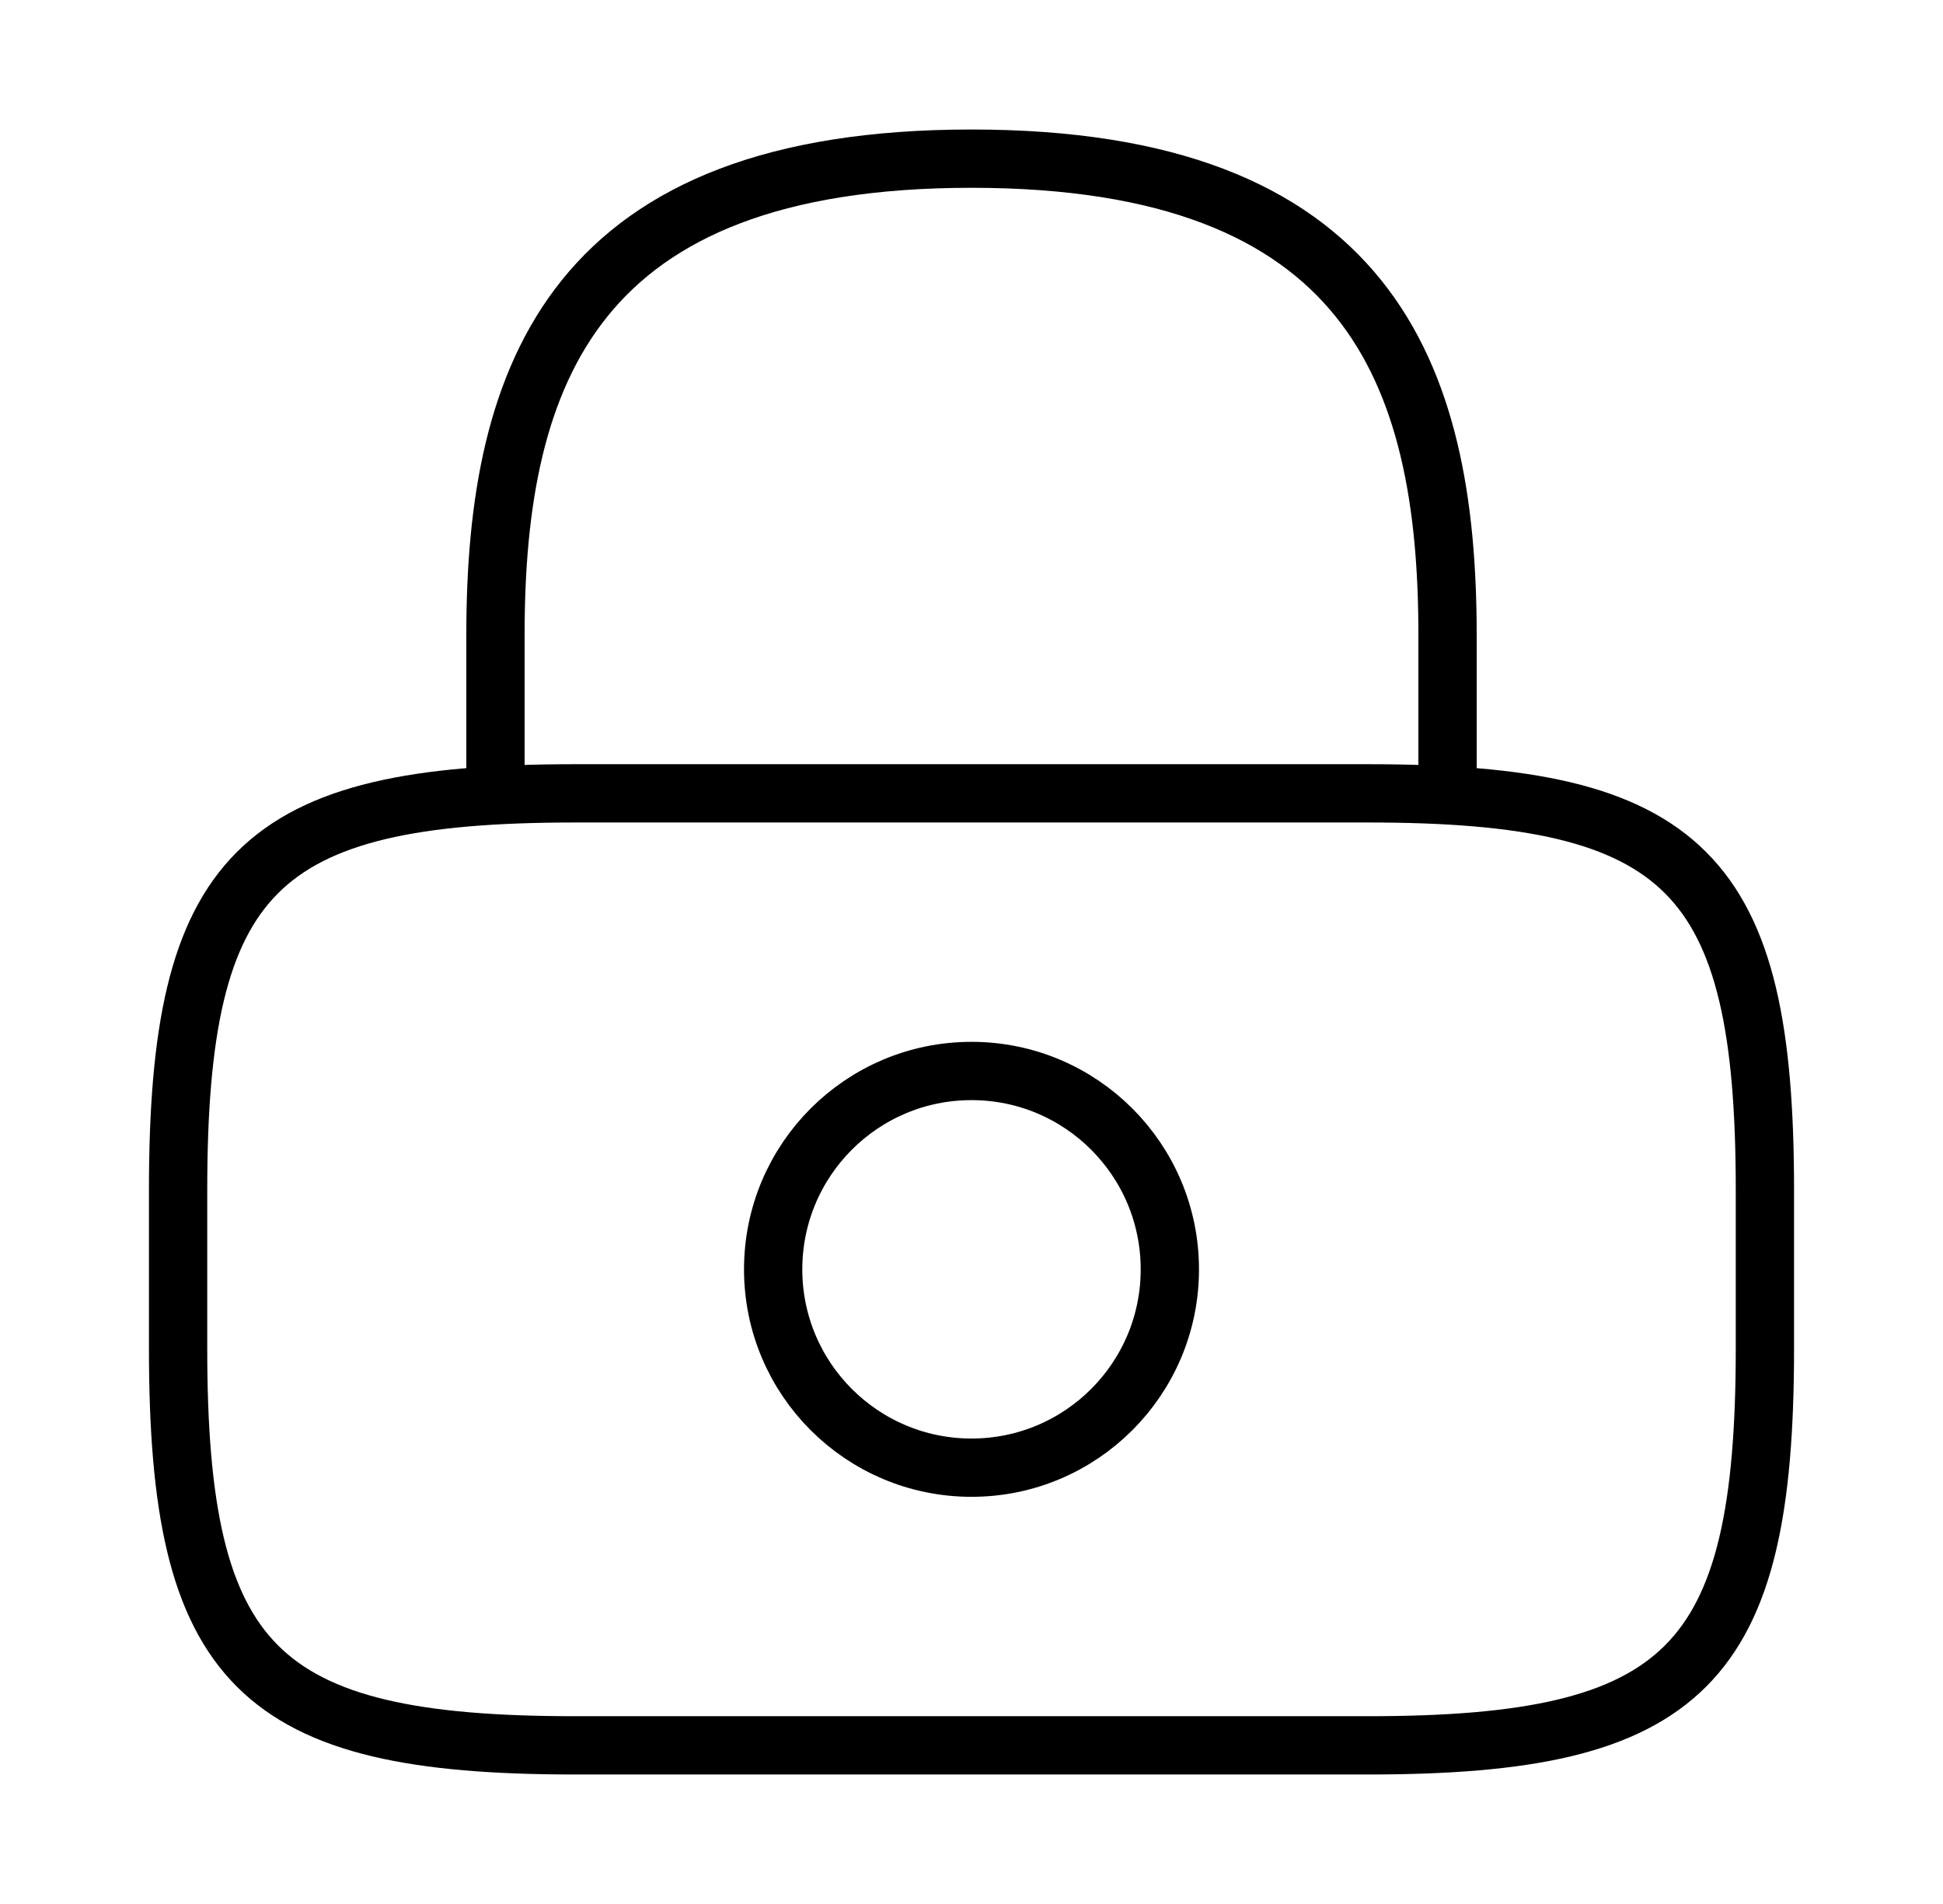
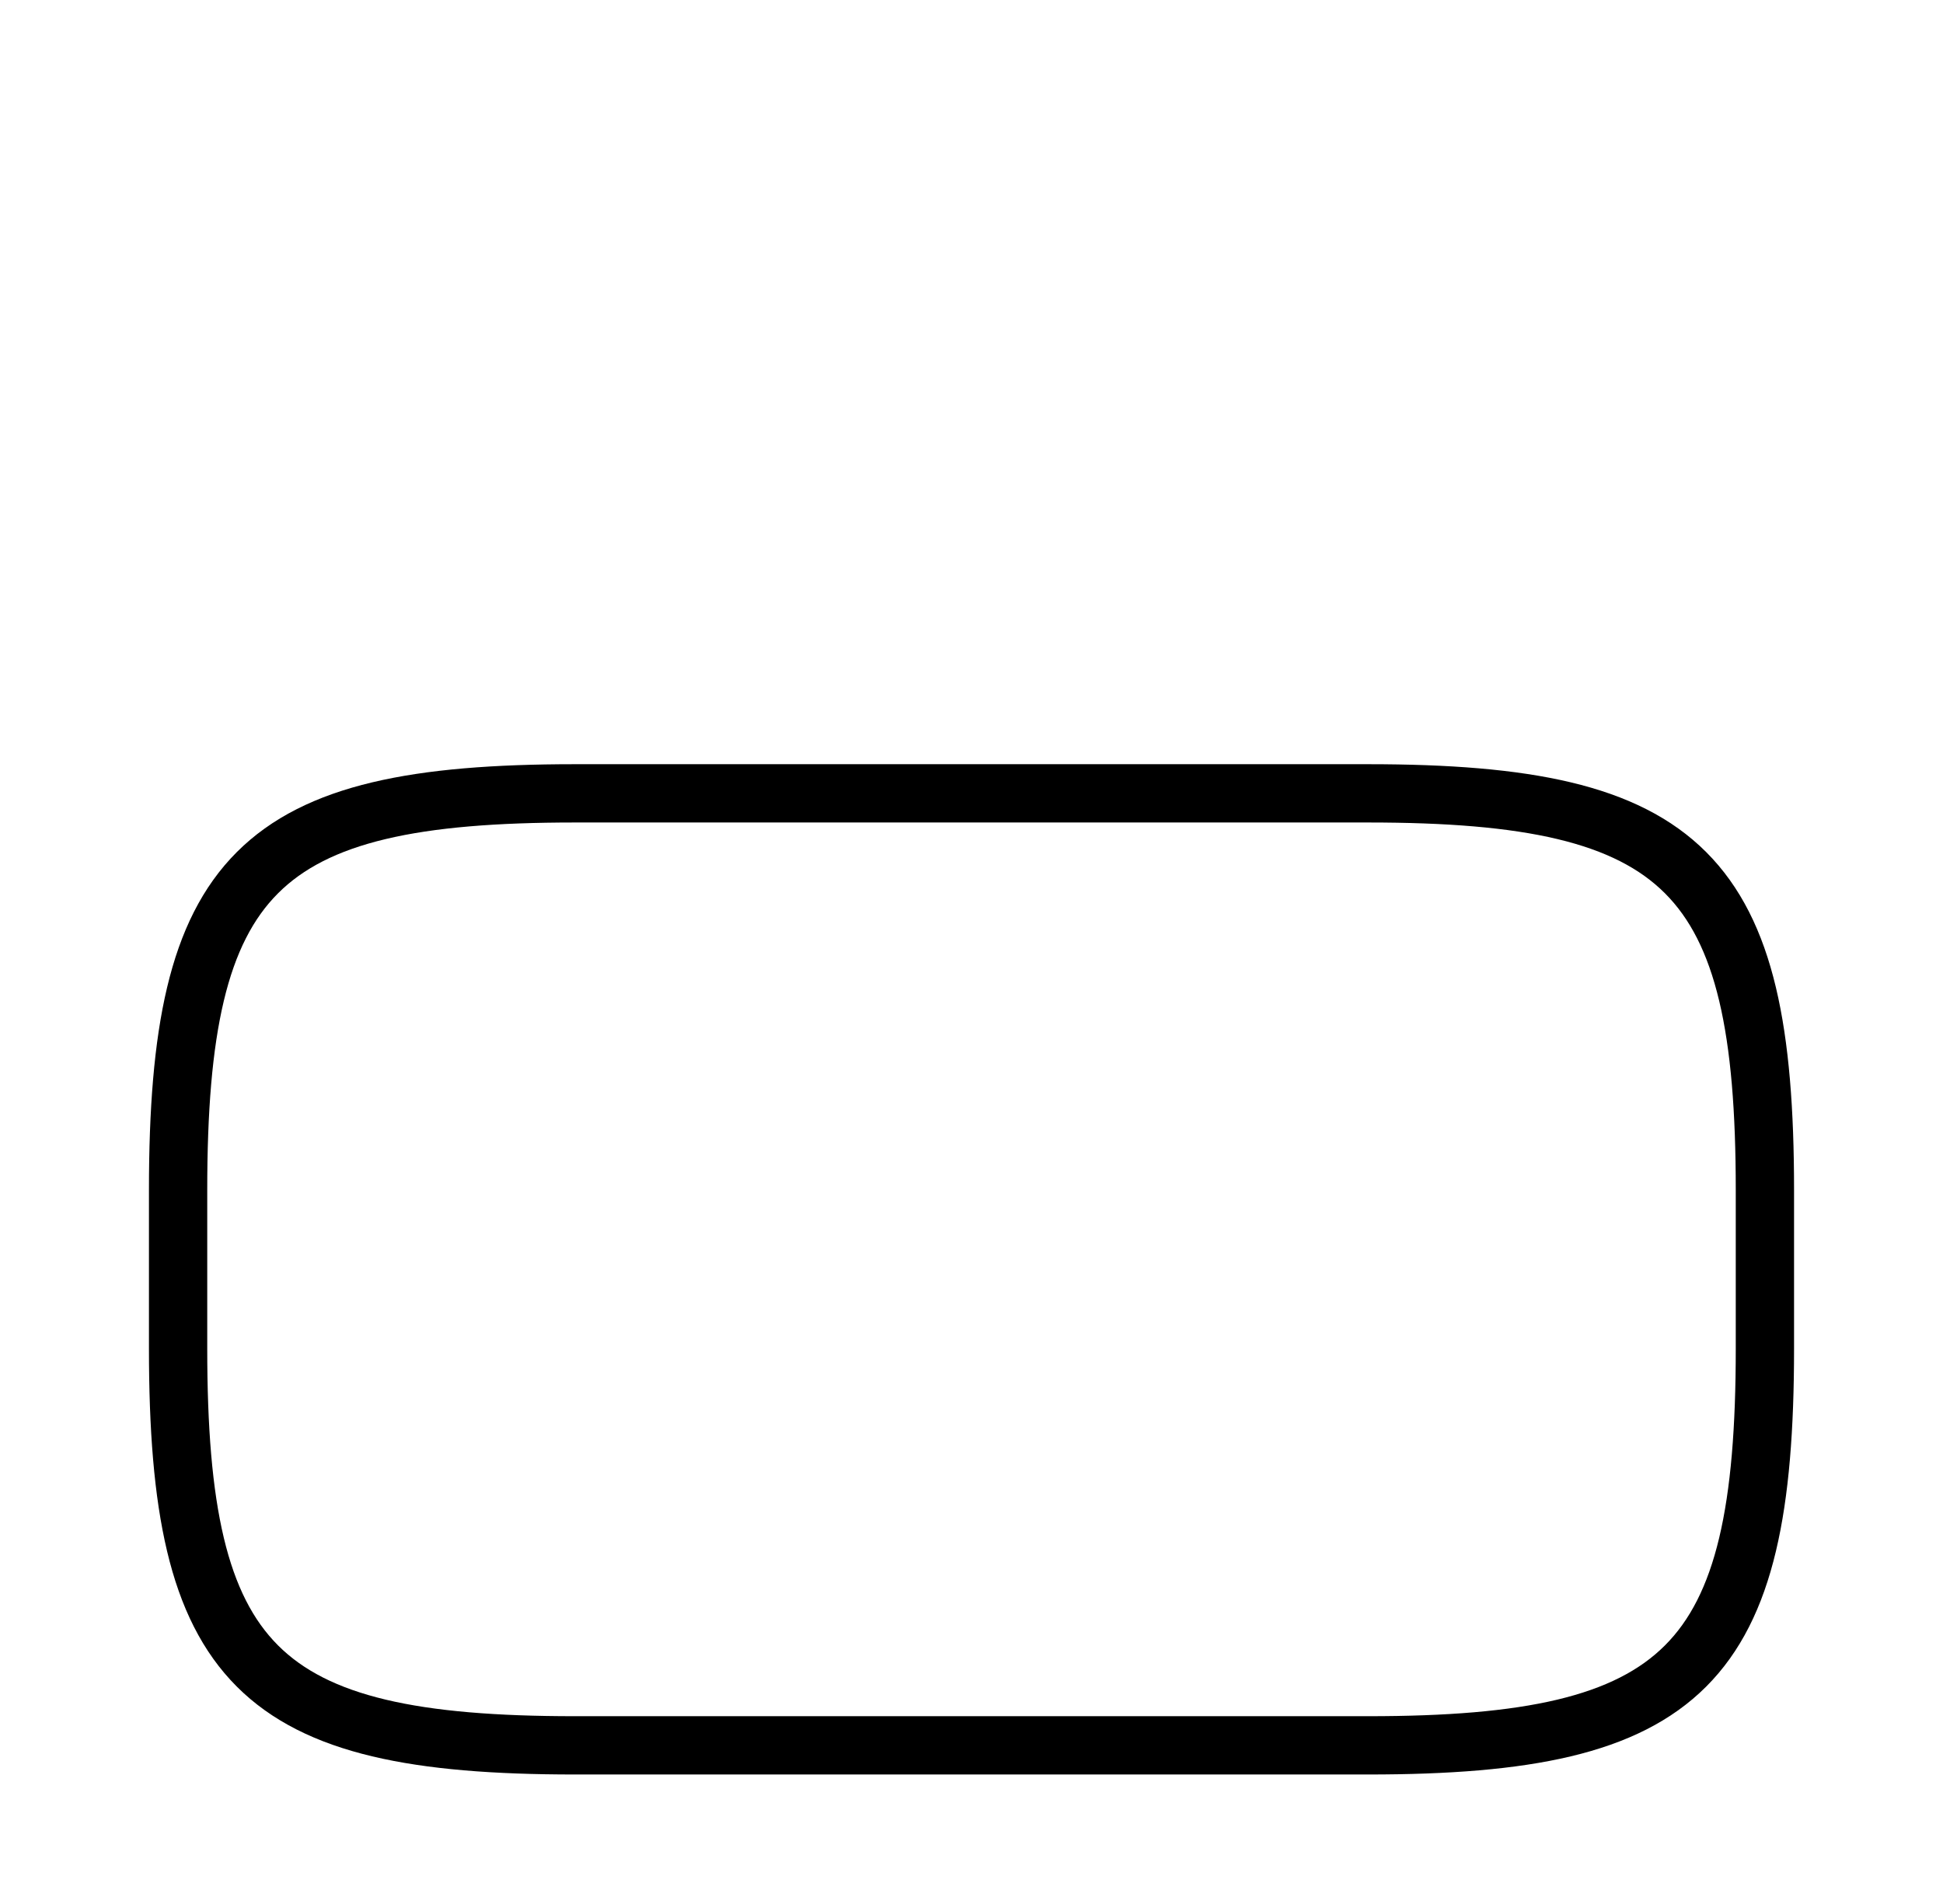
<svg xmlns="http://www.w3.org/2000/svg" width="50" height="49" viewBox="0 0 50 49" fill="none">
-   <path d="M12.75 20.416V16.333C12.75 9.575 14.792 4.083 25 4.083C35.208 4.083 37.25 9.575 37.25 16.333V20.416" stroke="#000" stroke-width="1.5" stroke-linecap="round" stroke-linejoin="round" />
-   <path d="M25 37.771C27.819 37.771 30.104 35.486 30.104 32.667C30.104 29.848 27.819 27.562 25 27.562C22.181 27.562 19.896 29.848 19.896 32.667C19.896 35.486 22.181 37.771 25 37.771Z" stroke="#000" stroke-width="1.5" stroke-linecap="round" stroke-linejoin="round" />
  <path d="M35.209 44.917H14.792C6.625 44.917 4.583 42.875 4.583 34.709V30.625C4.583 22.459 6.625 20.417 14.792 20.417H35.209C43.375 20.417 45.417 22.459 45.417 30.625V34.709C45.417 42.875 43.375 44.917 35.209 44.917Z" stroke="#000" stroke-width="1.5" stroke-linecap="round" stroke-linejoin="round" />
</svg>